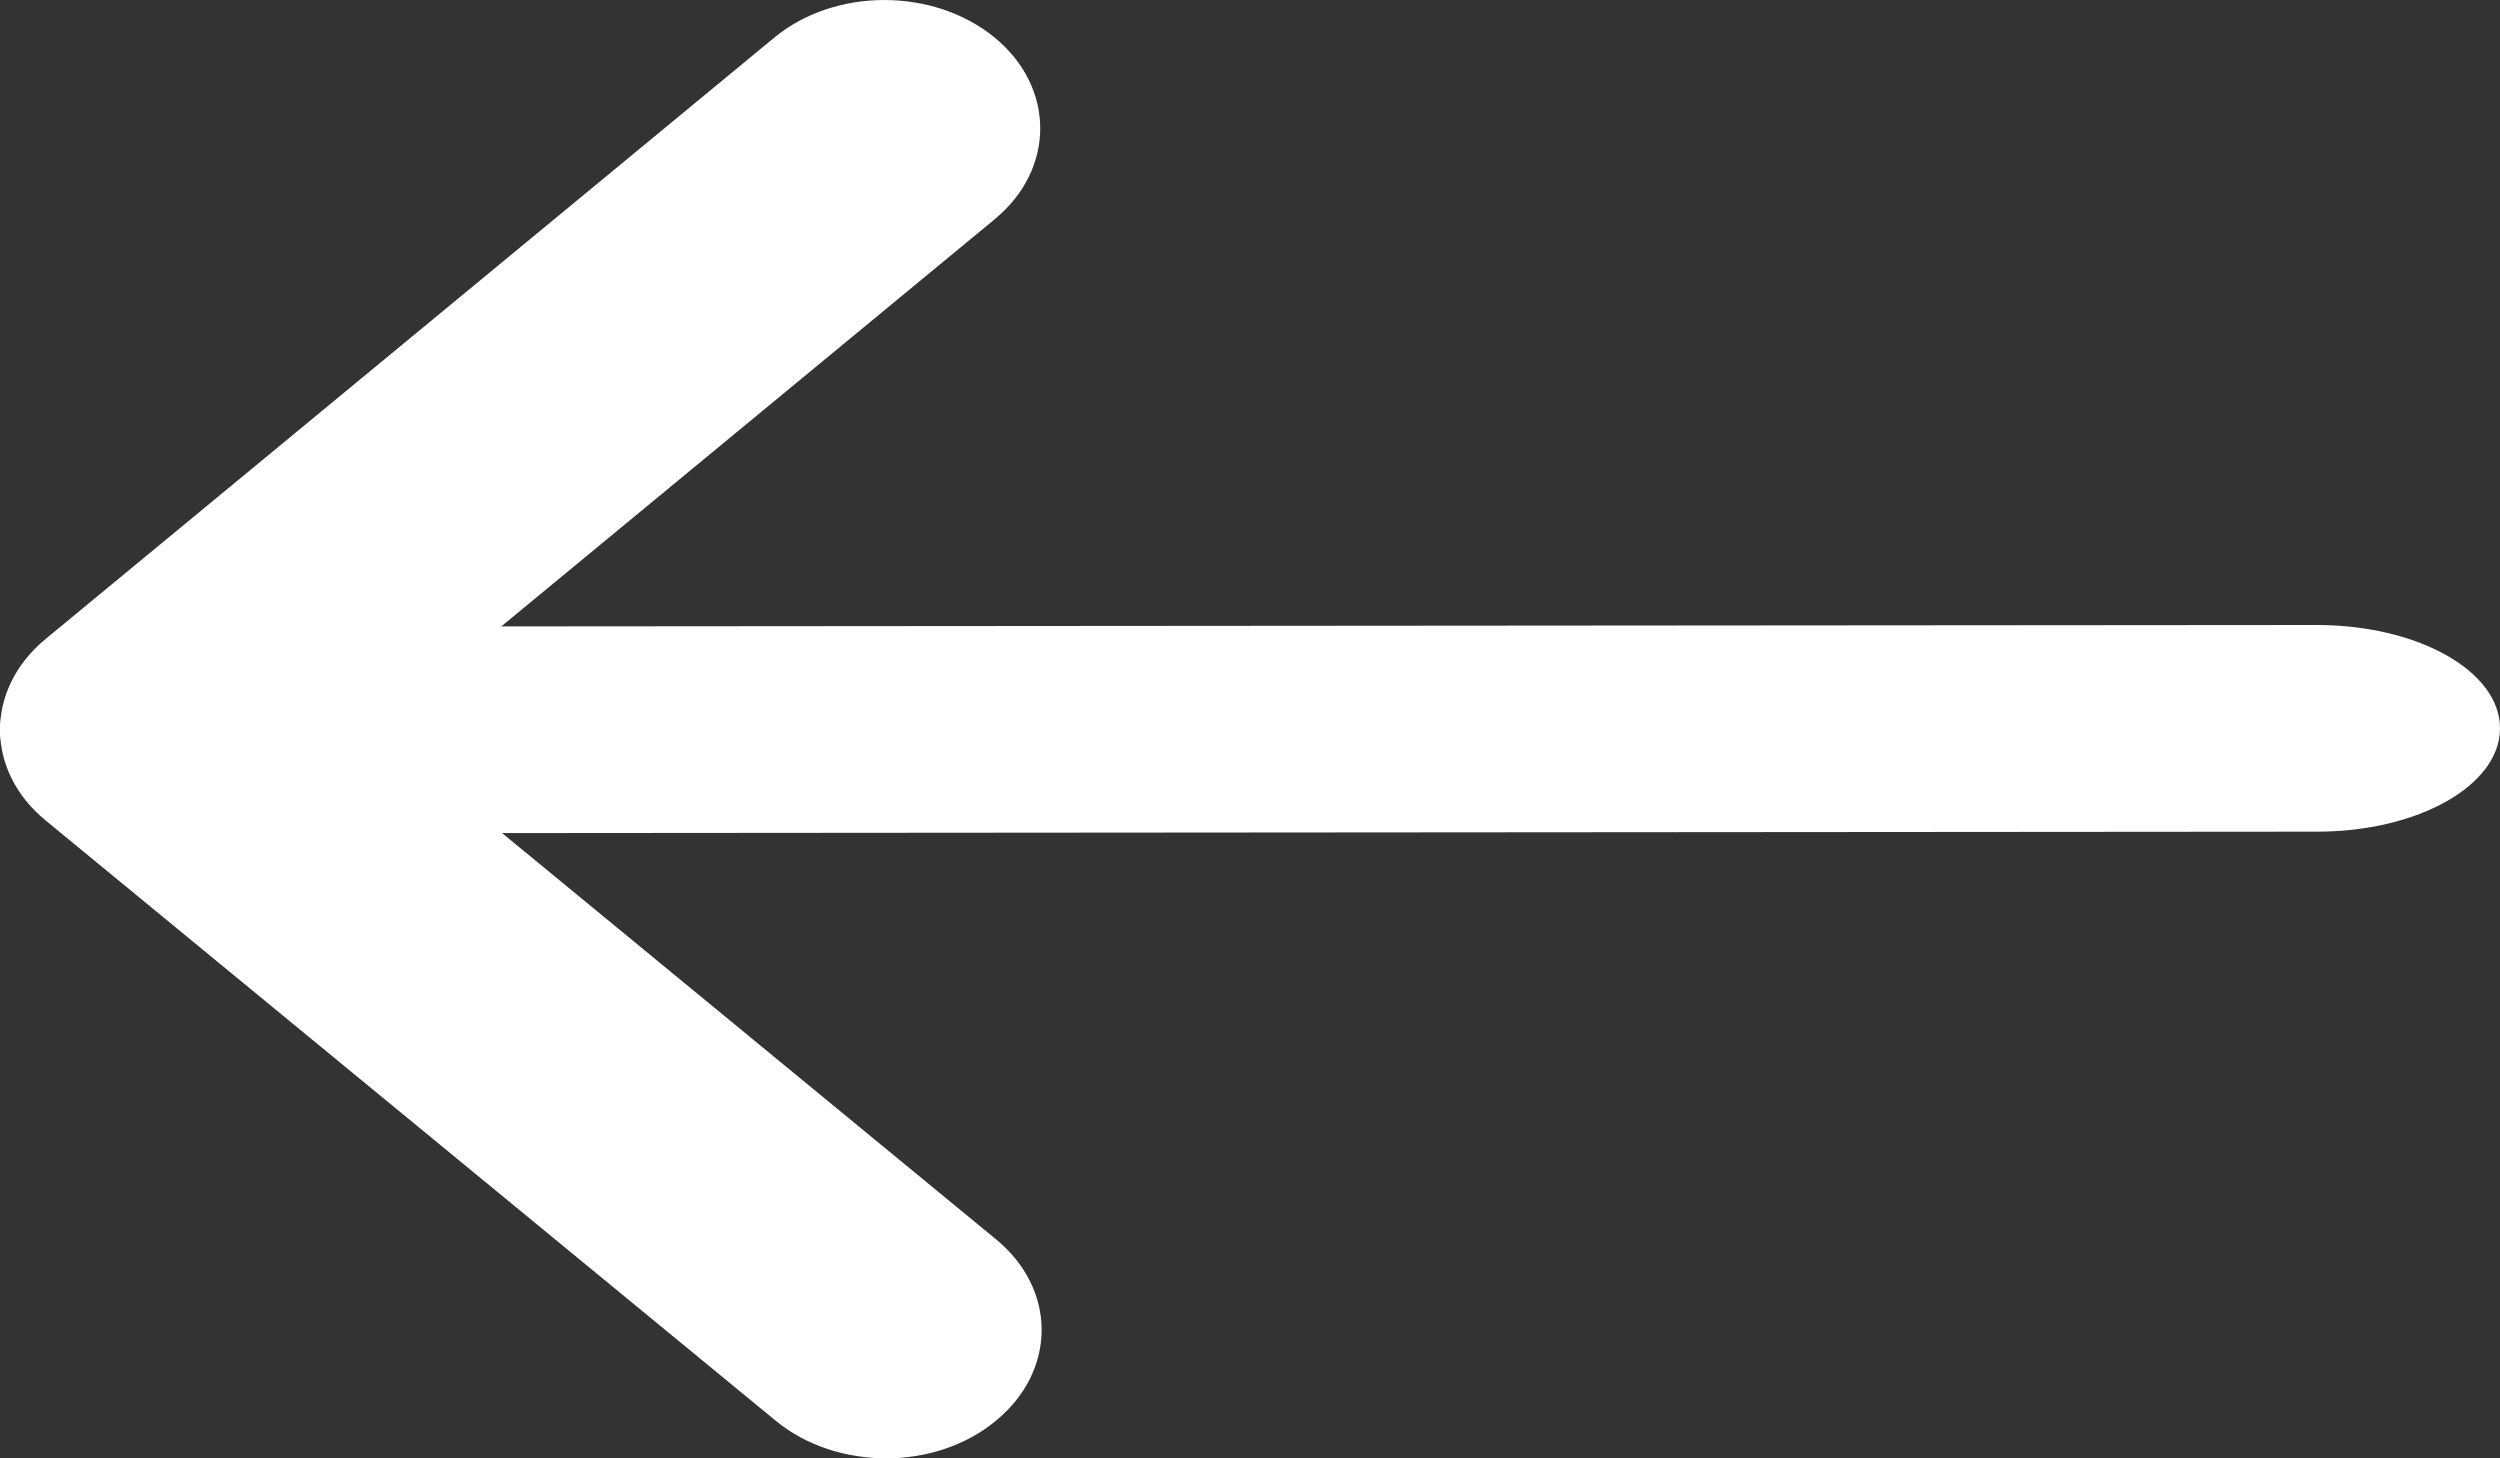
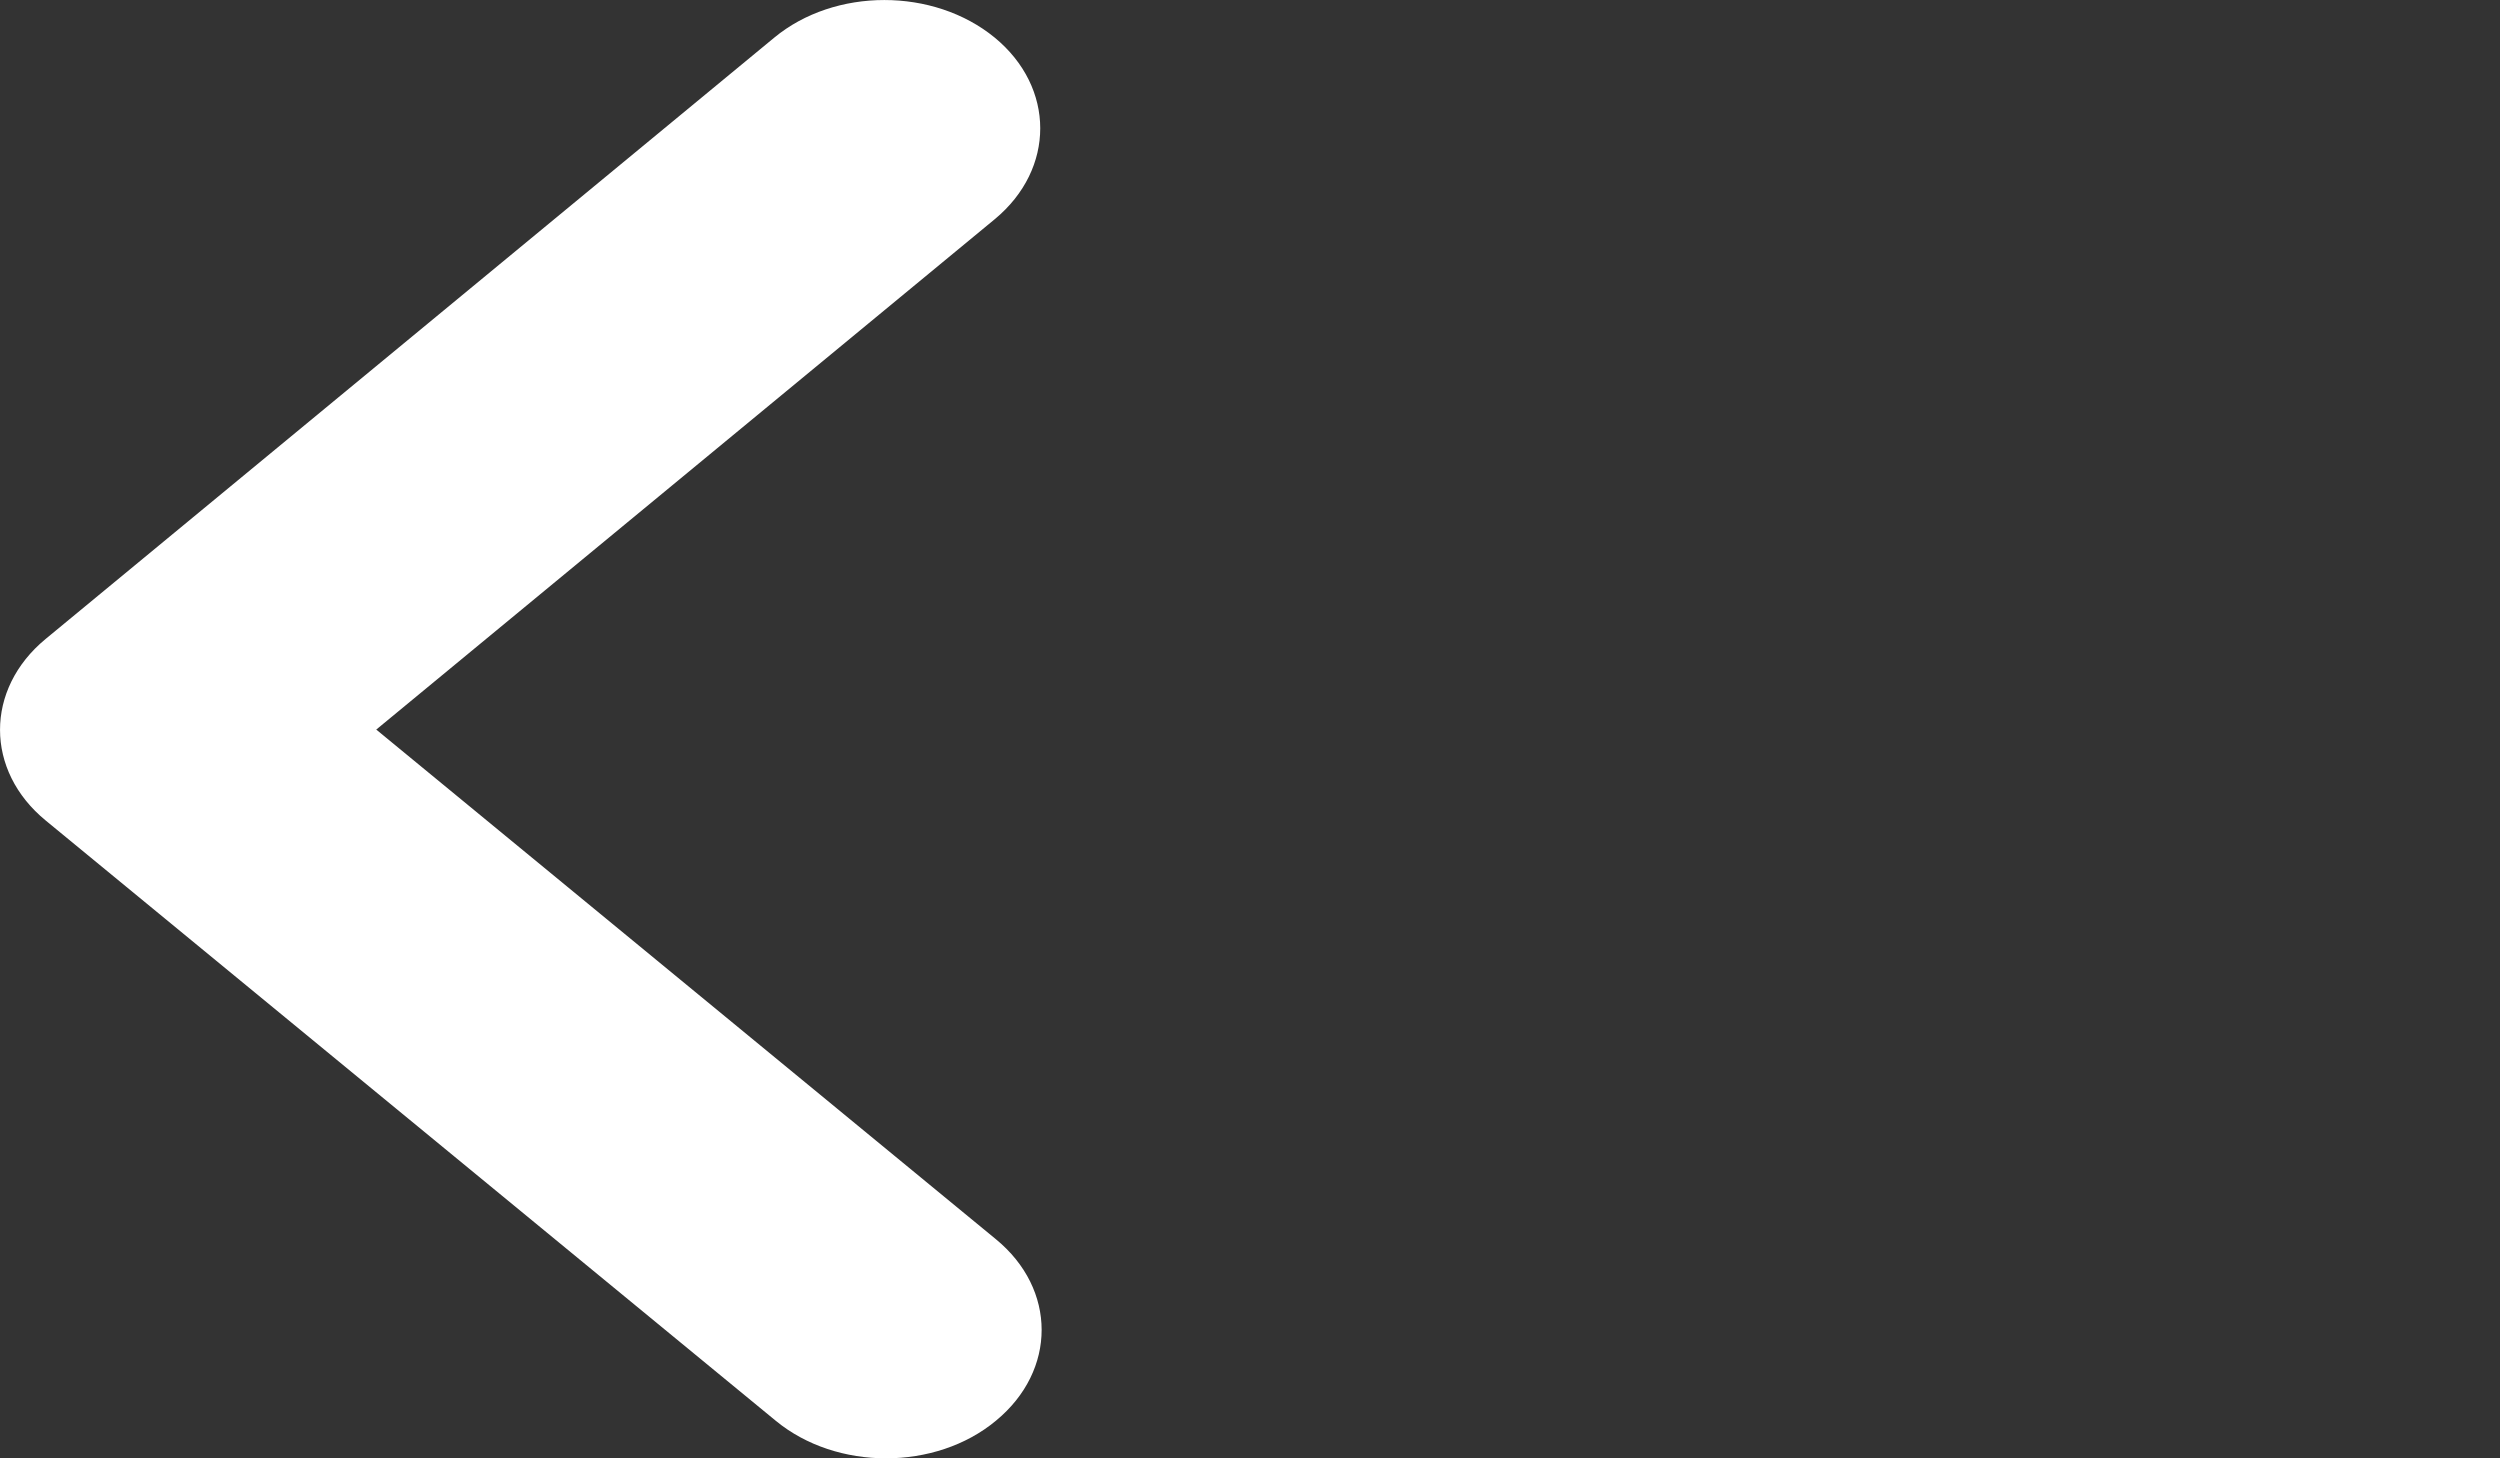
<svg xmlns="http://www.w3.org/2000/svg" width="12" height="7" viewBox="0 0 12 7" fill="none">
  <rect x="0" y="0" width="12" height="7" fill="#333333" stroke="none" />
  <path fill-rule="evenodd" clip-rule="evenodd" d="M4.253 7C4.444 7 4.636 6.94 4.781 6.819C5.073 6.578 5.073 6.188 4.78 5.948L1.806 3.502L4.775 1.052C5.066 0.811 5.066 0.42 4.774 0.18C4.481 -0.06 4.007 -0.06 3.716 0.181L0.219 3.067C-0.073 3.308 -0.073 3.699 0.22 3.939L3.724 6.82C3.87 6.94 4.061 7 4.253 7Z" fill="white" />
-   <path fill-rule="evenodd" clip-rule="evenodd" d="M0.879 4L11.122 3.992C11.607 3.992 12 3.77 12 3.496C12 3.221 11.606 3 11.121 3L0.878 3.008C0.393 3.008 -0 3.23 0 3.504C0 3.778 0.394 4 0.879 4Z" fill="white" />
</svg>